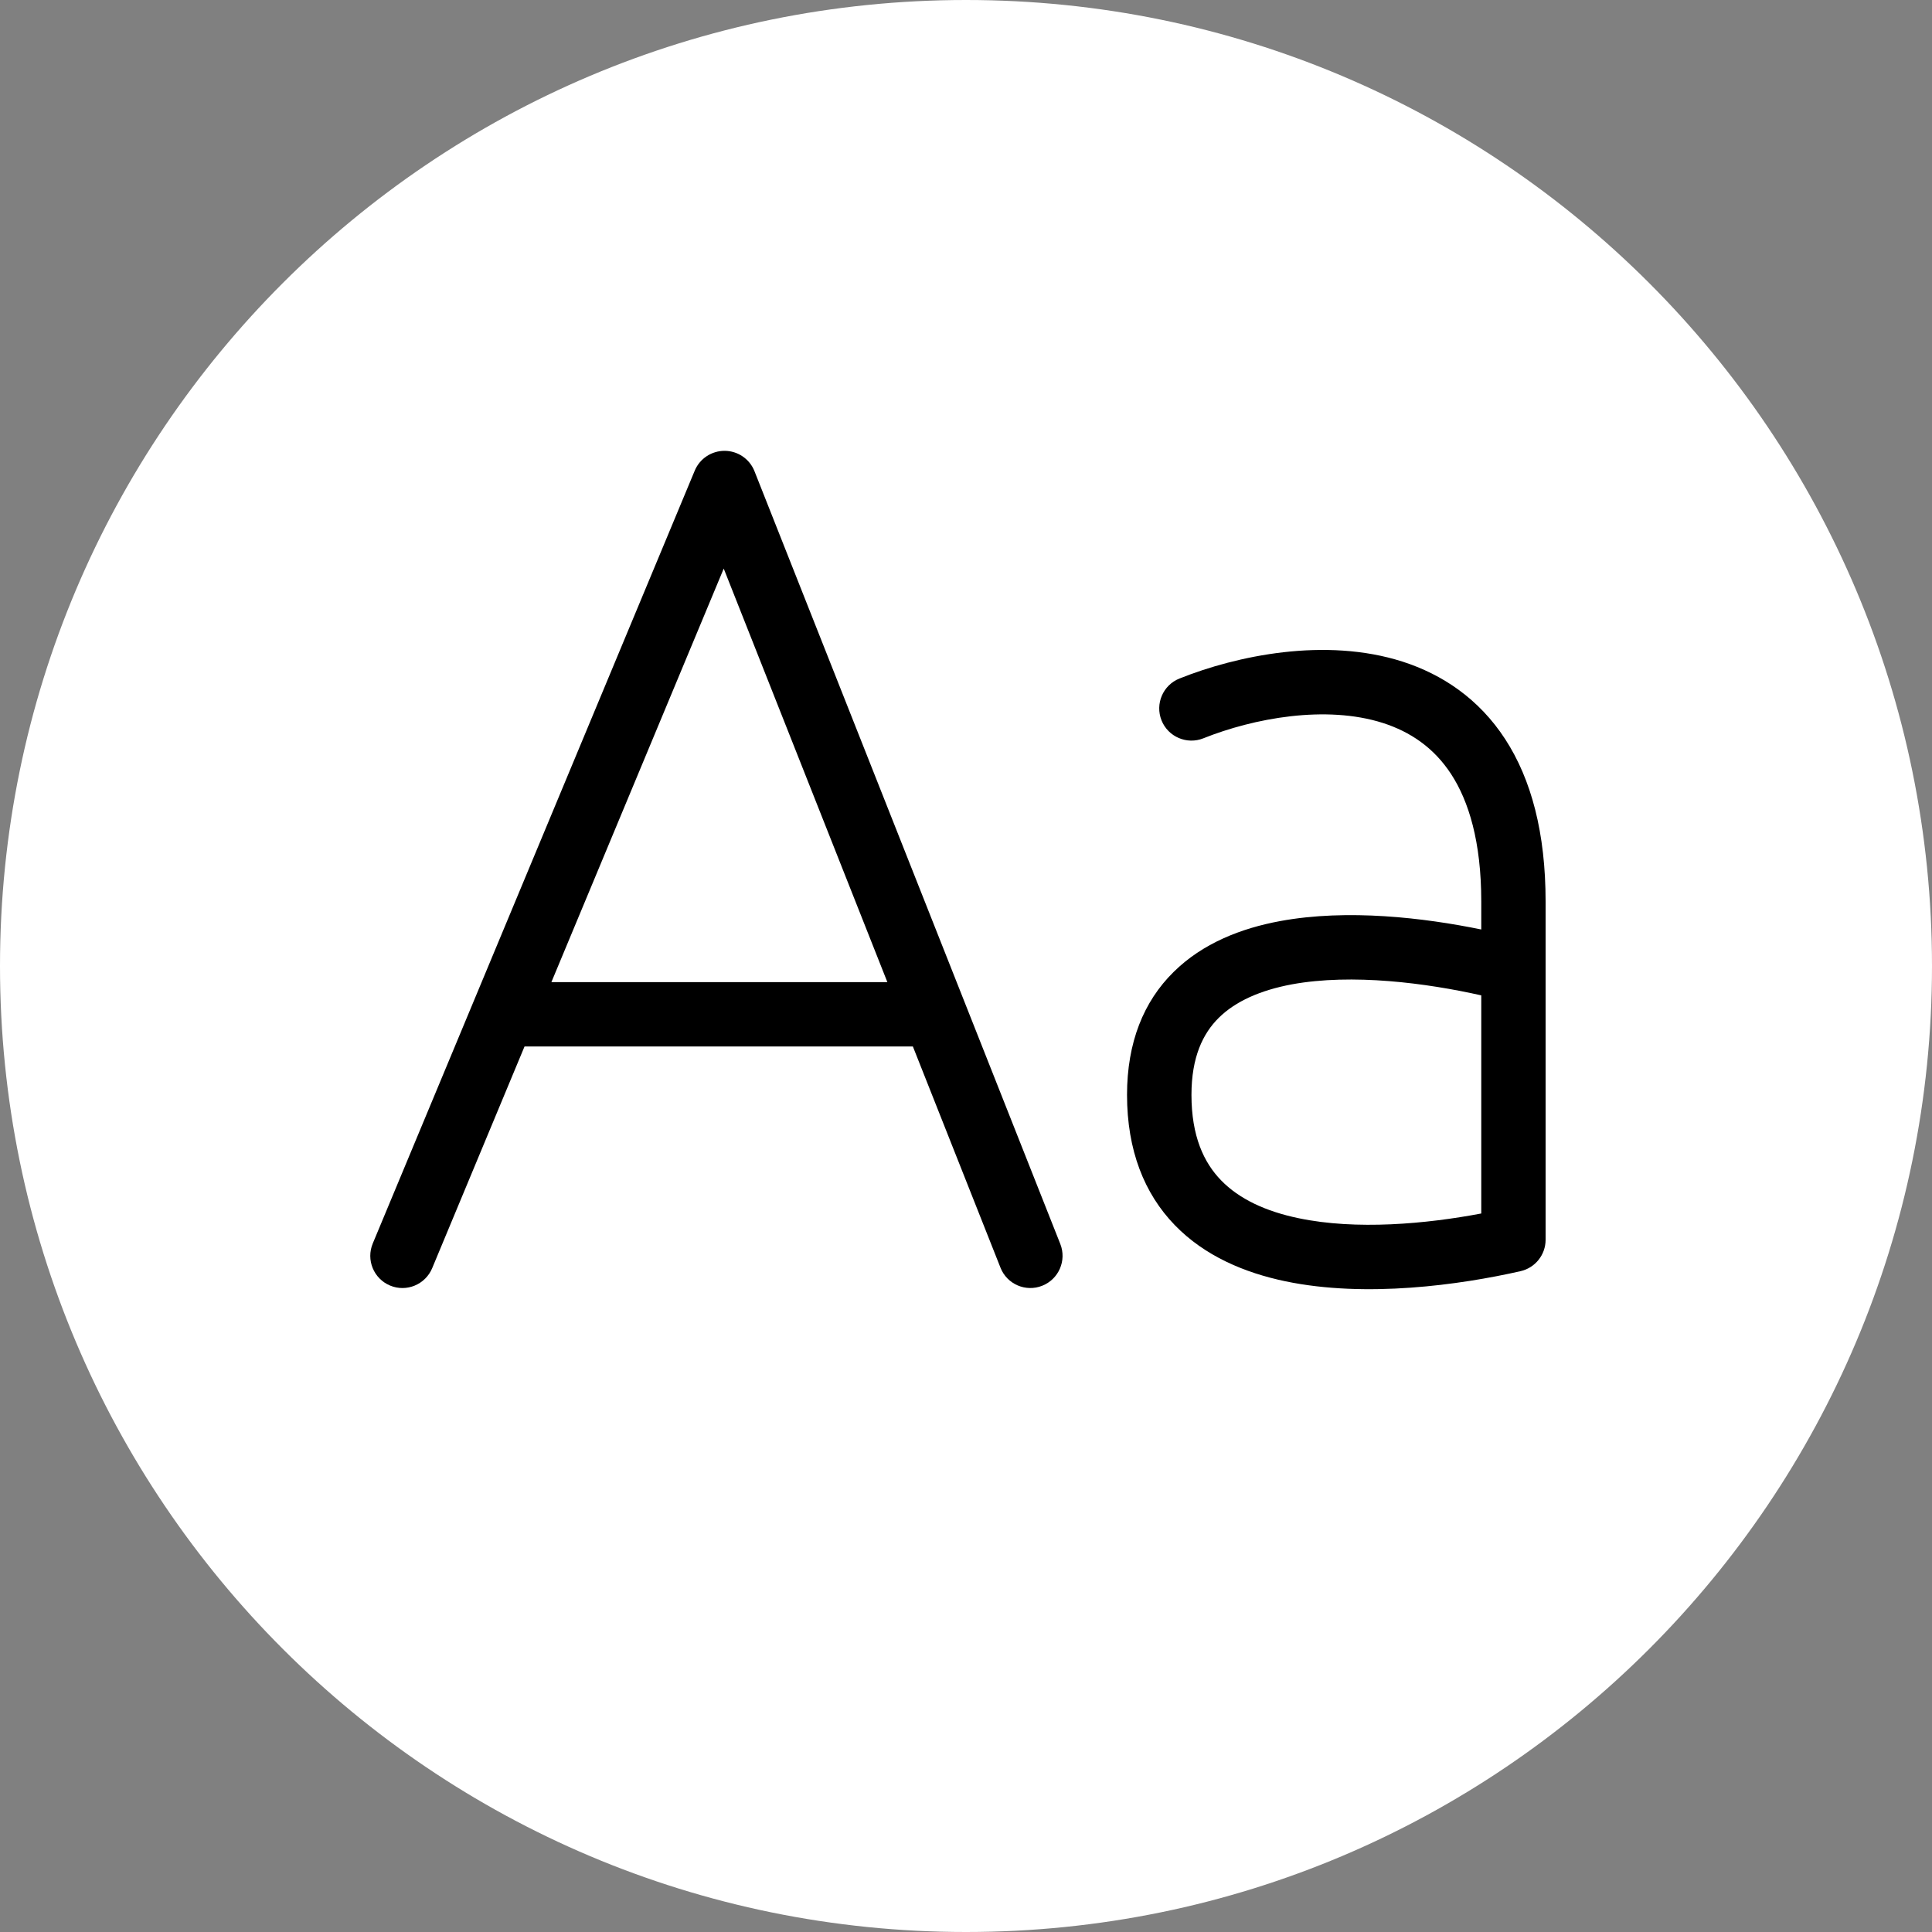
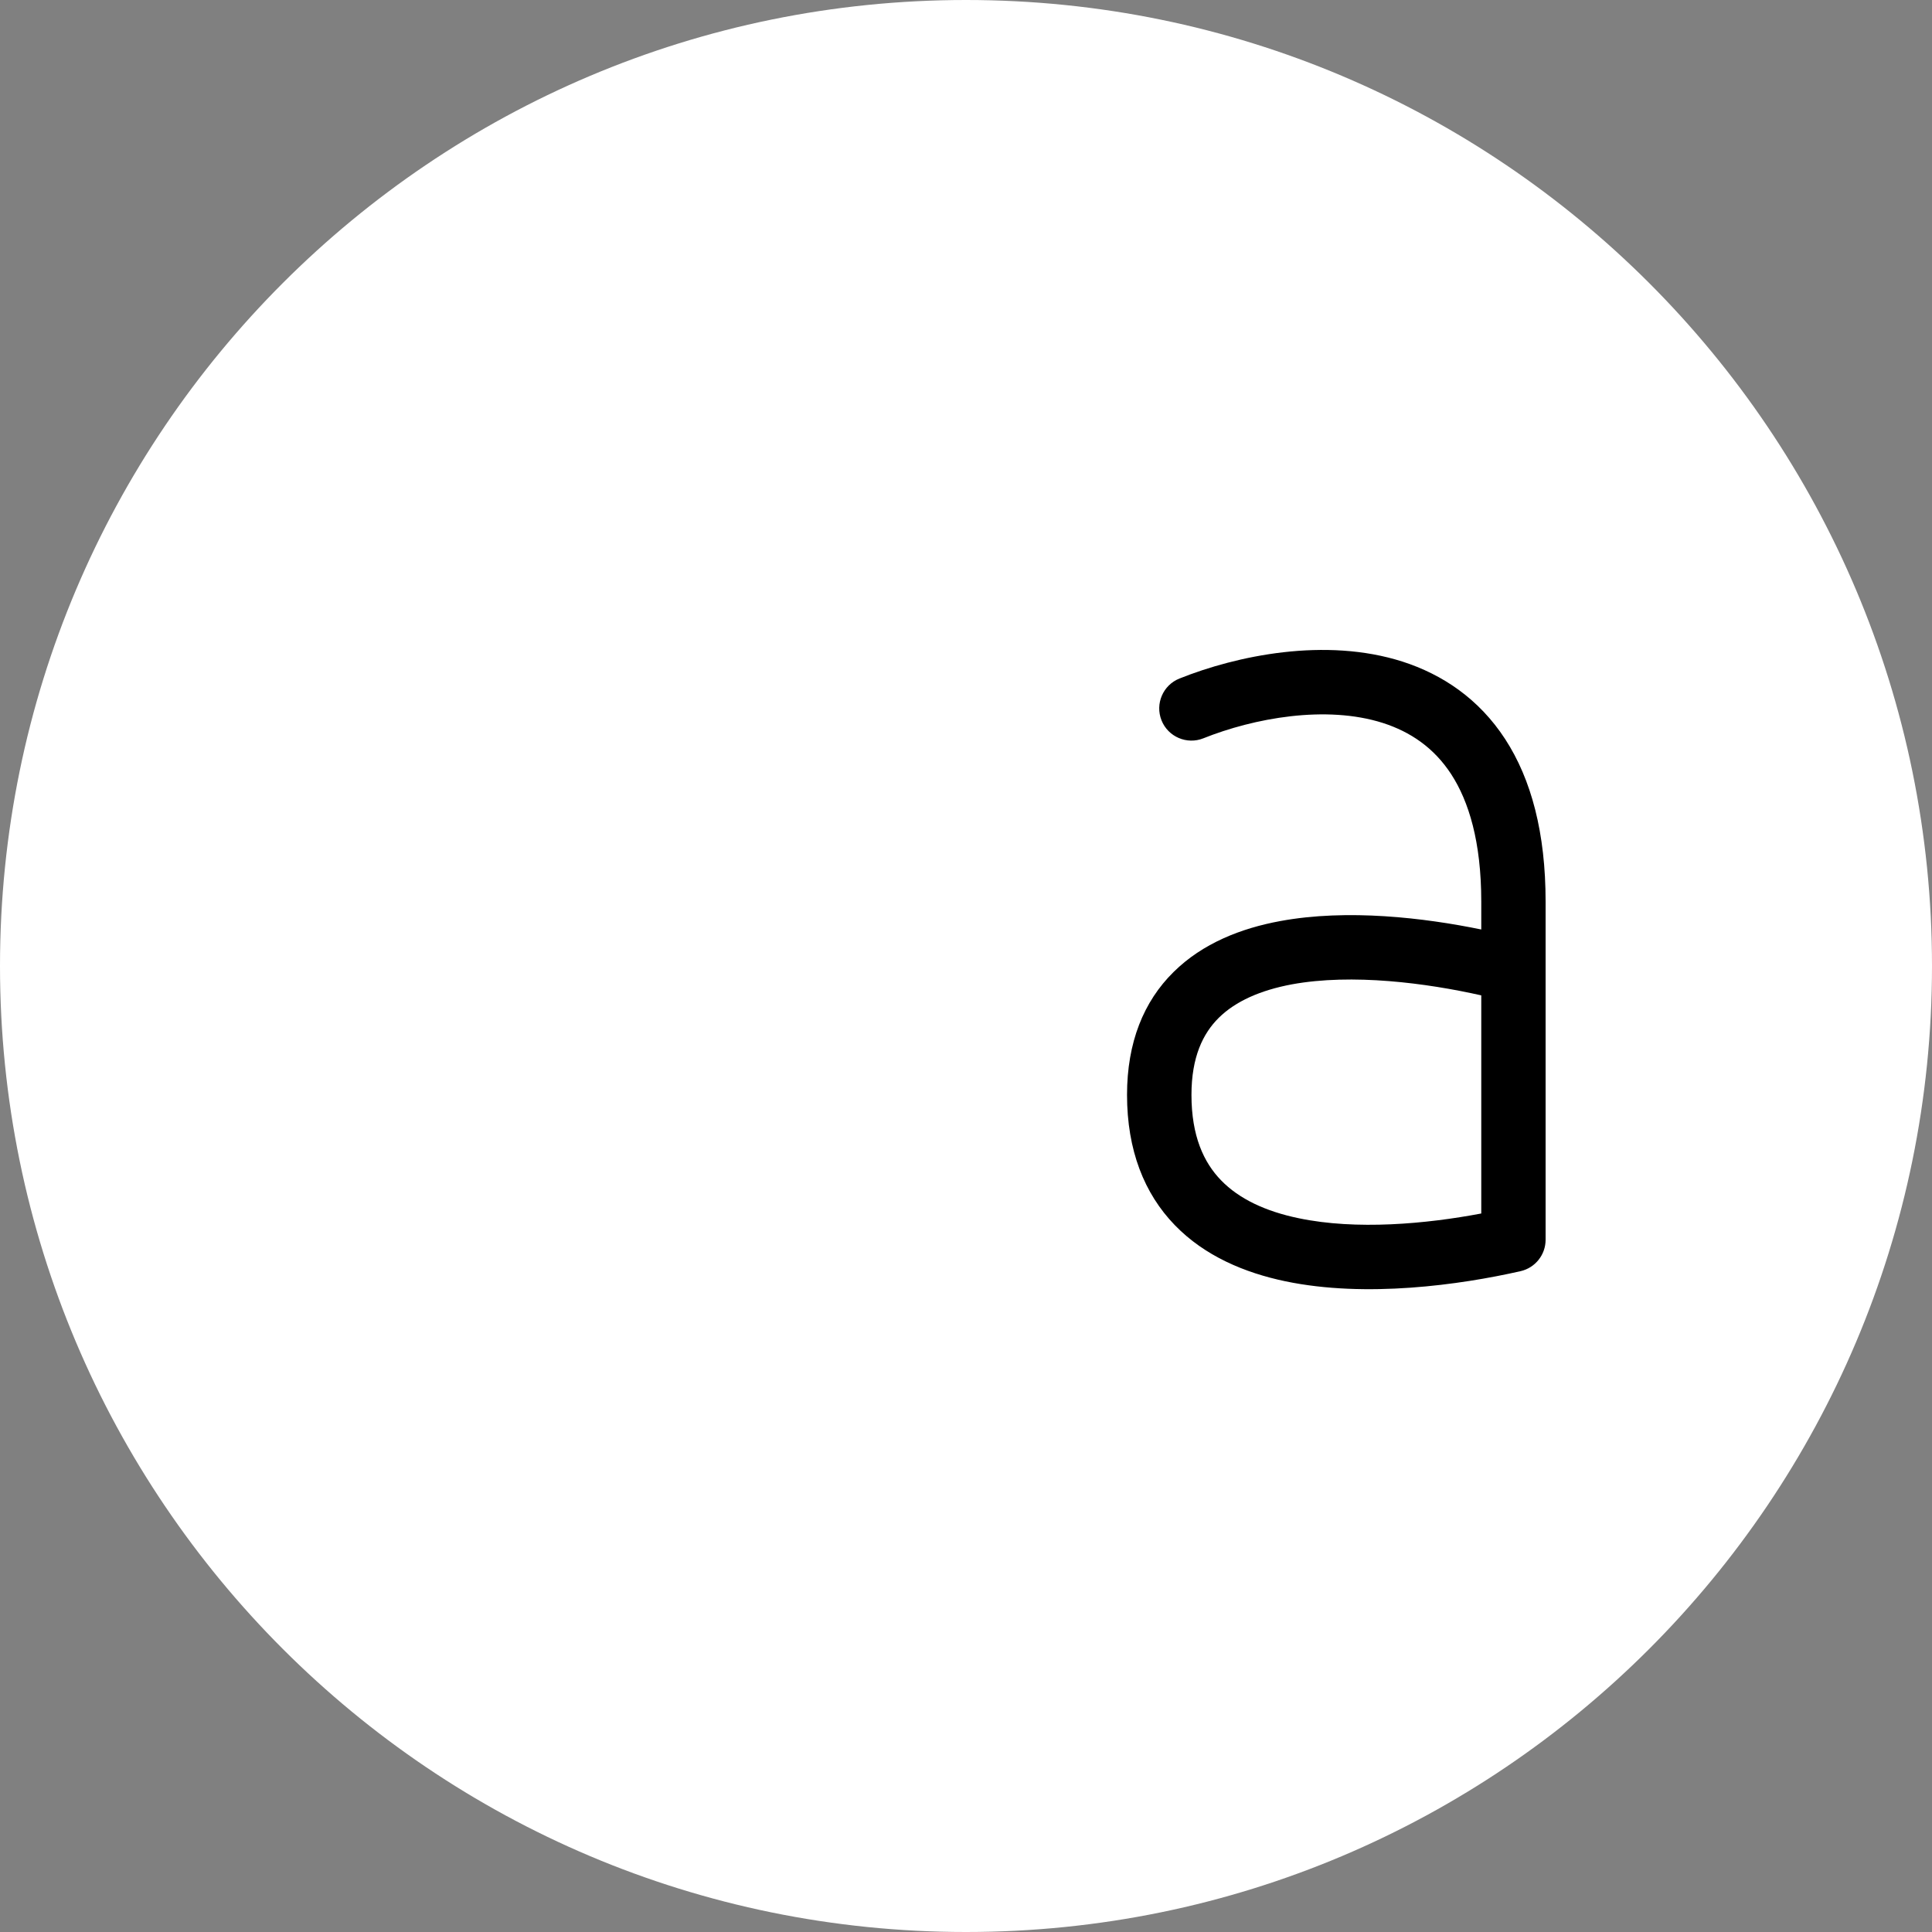
<svg xmlns="http://www.w3.org/2000/svg" width="20" height="20" viewBox="0 0 20 20" fill="none">
  <rect x="0" y="0" width="20" height="20" fill="#808080" stroke="none" />
  <path d="M20 10C20 15.523 15.523 20 10 20C4.477 20 0 15.523 0 10C0 4.477 4.477 0 10 0C15.523 0 20 4.477 20 10Z" fill="white" />
-   <path fill-rule="evenodd" clip-rule="evenodd" d="M7.503 4.667C7.638 4.668 7.76 4.751 7.81 4.877L10.976 12.877C11.044 13.049 10.96 13.242 10.789 13.31C10.618 13.378 10.424 13.294 10.357 13.123L9.45 10.833H5.43L4.474 13.128C4.403 13.298 4.208 13.379 4.038 13.308C3.868 13.237 3.788 13.042 3.859 12.872L7.192 4.872C7.244 4.747 7.367 4.666 7.503 4.667ZM5.708 10.167H9.186L7.492 5.886L5.708 10.167Z" fill="black" />
  <path fill-rule="evenodd" clip-rule="evenodd" d="M14.315 7.484C13.726 7.296 12.979 7.434 12.457 7.643C12.287 7.711 12.092 7.628 12.024 7.457C11.956 7.286 12.039 7.092 12.21 7.024C12.799 6.788 13.719 6.593 14.519 6.849C14.929 6.981 15.309 7.232 15.582 7.652C15.852 8.068 16 8.622 16 9.333V12.834C16 12.989 15.893 13.124 15.741 13.159C15.115 13.301 14.142 13.438 13.307 13.264C12.886 13.176 12.472 13.003 12.162 12.683C11.845 12.356 11.667 11.907 11.667 11.334C11.667 10.791 11.839 10.367 12.149 10.062C12.45 9.764 12.85 9.609 13.252 9.535C13.949 9.406 14.745 9.501 15.334 9.622V9.333C15.334 8.712 15.204 8.294 15.023 8.015C14.844 7.74 14.599 7.575 14.315 7.484ZM15.334 10.304C14.77 10.177 13.999 10.075 13.373 10.19C13.047 10.251 12.79 10.365 12.617 10.536C12.453 10.698 12.334 10.942 12.334 11.334C12.334 11.76 12.461 12.034 12.641 12.219C12.827 12.411 13.101 12.54 13.444 12.611C14.041 12.736 14.764 12.67 15.334 12.562V10.304Z" fill="black" />
</svg>